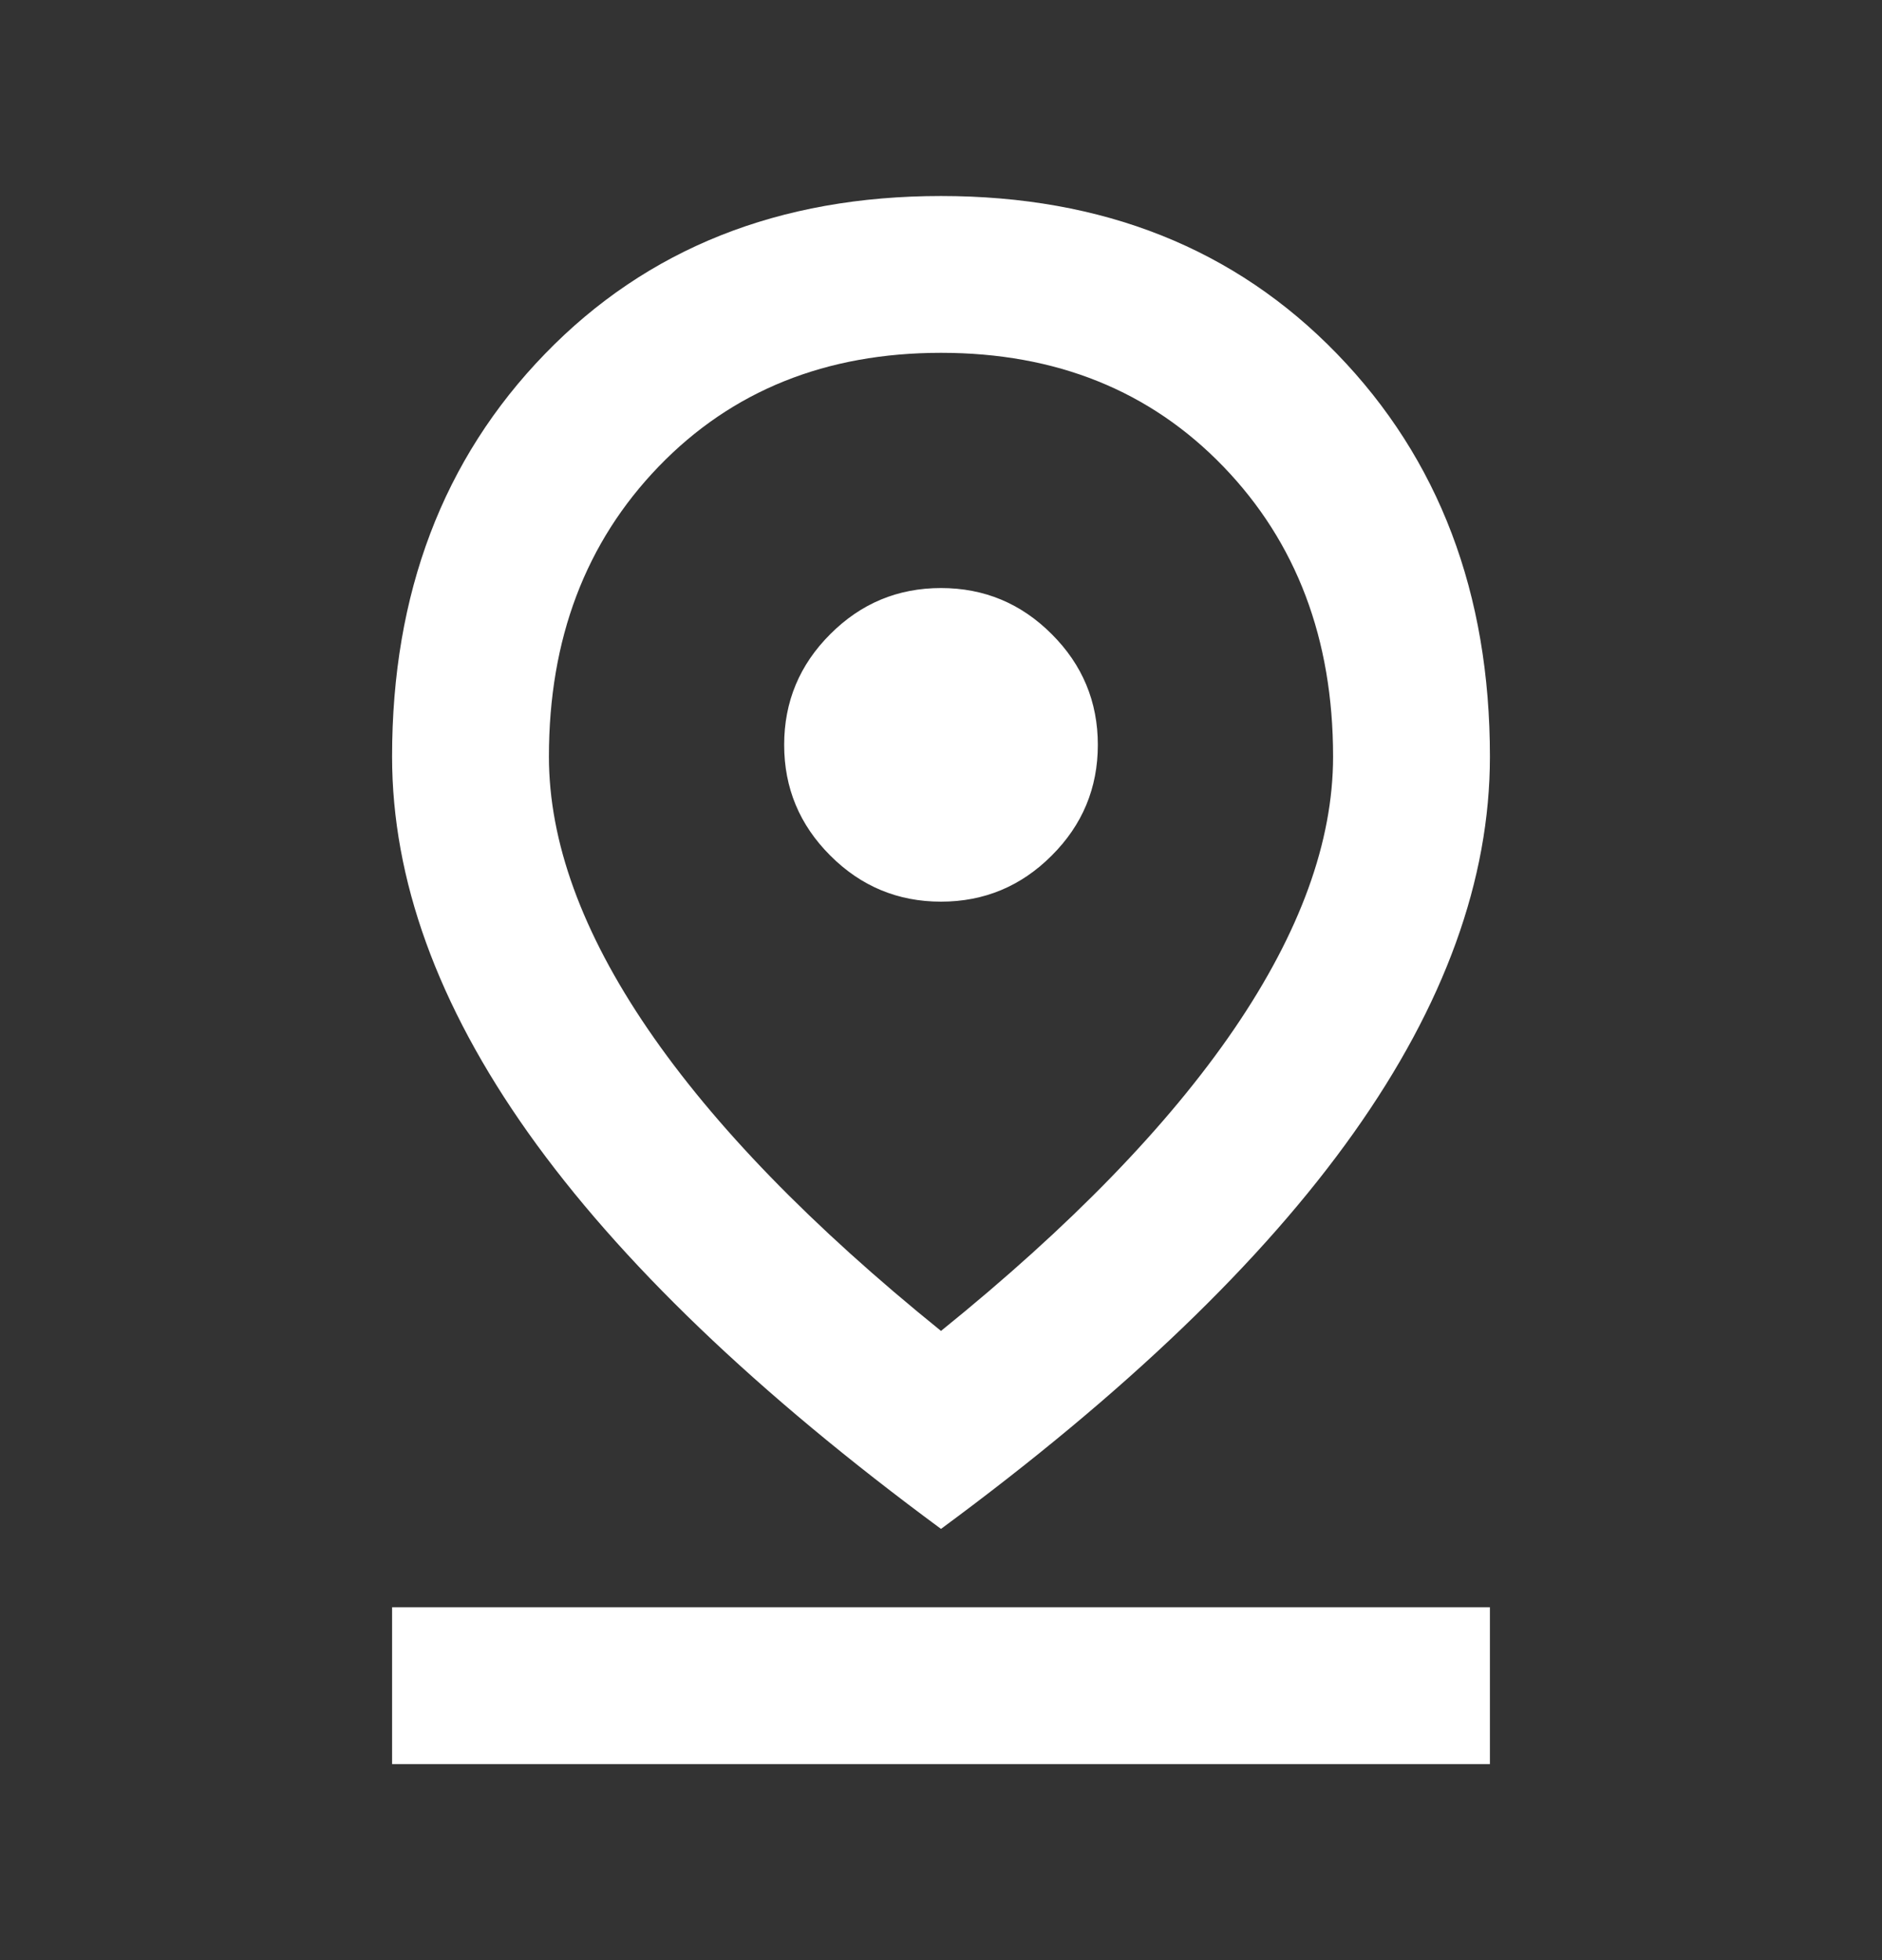
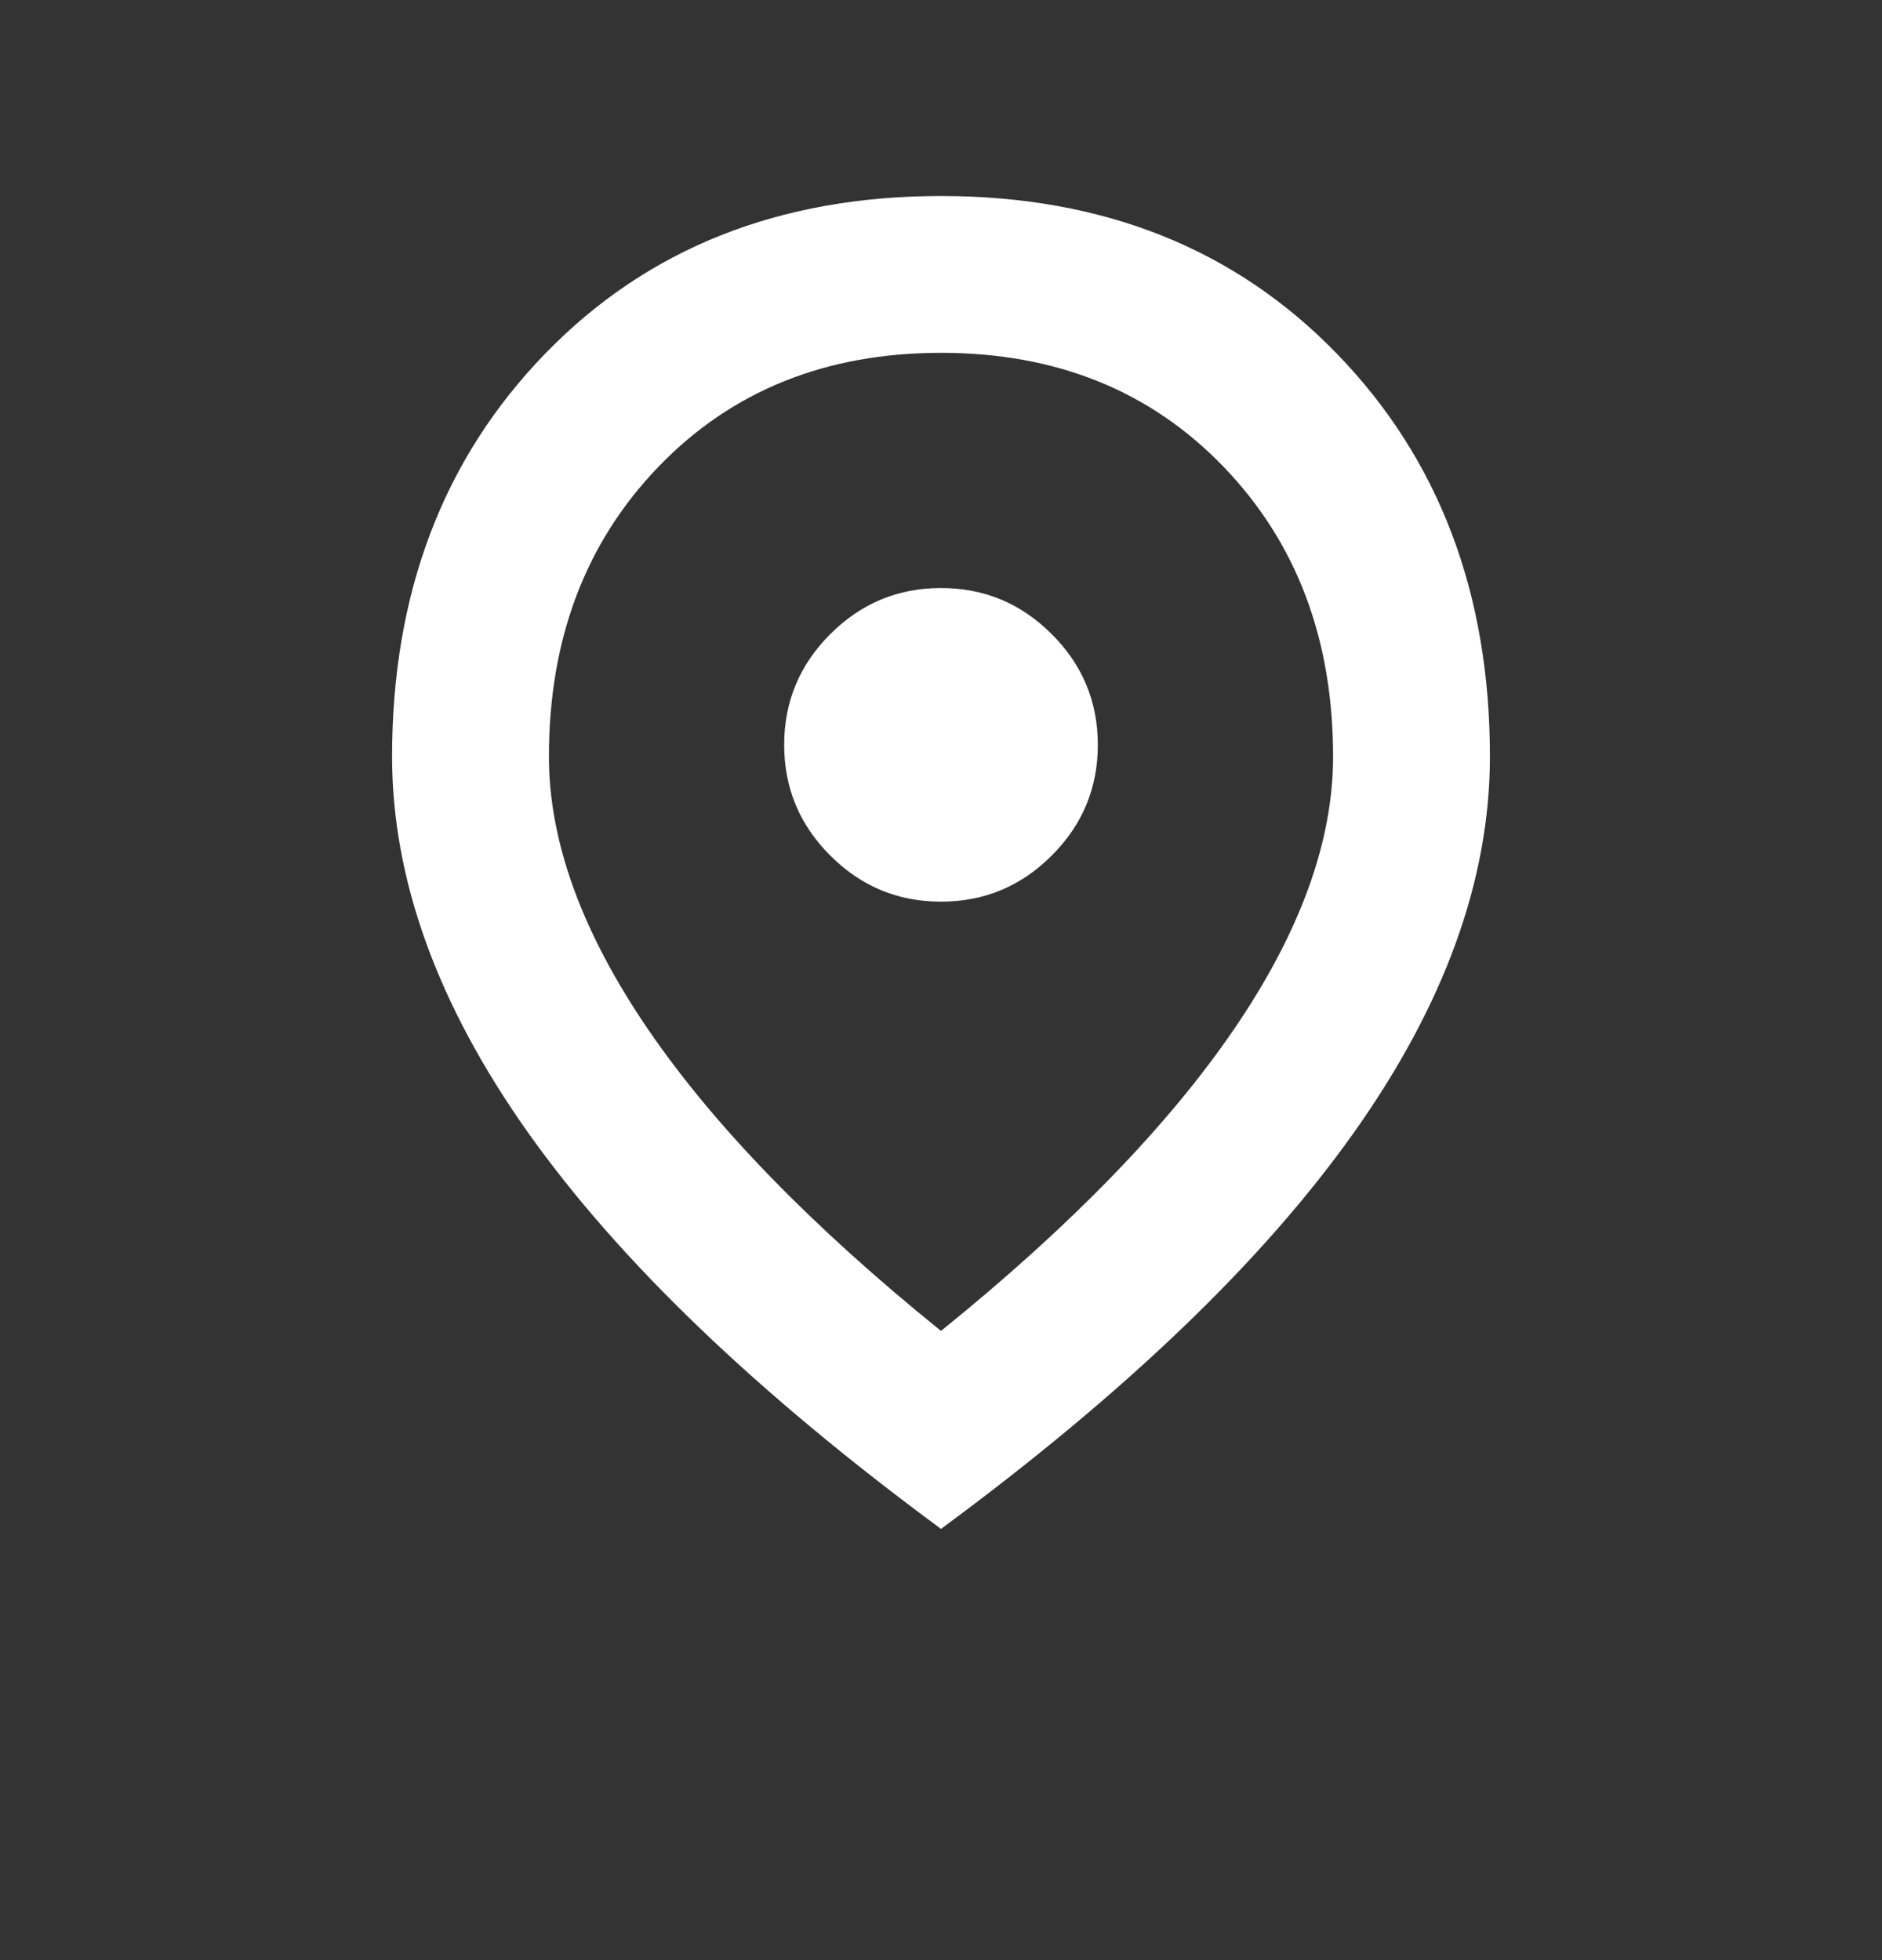
<svg xmlns="http://www.w3.org/2000/svg" width="24" height="25" viewBox="0 0 24 25" fill="none">
  <rect x="0" y="0" width="24" height="25" fill="#333333" stroke="none" />
-   <path d="M12 16.975C13.65 15.642 14.896 14.358 15.738 13.125C16.579 11.892 17 10.733 17 9.65C17 8.15 16.533 6.917 15.6 5.95C14.667 4.983 13.467 4.5 12 4.5C10.533 4.5 9.333 4.983 8.4 5.95C7.467 6.917 7 8.15 7 9.65C7 10.733 7.421 11.892 8.262 13.125C9.104 14.358 10.35 15.642 12 16.975ZM12 19.5C9.65 17.767 7.896 16.083 6.737 14.45C5.579 12.817 5 11.217 5 9.65C5 7.567 5.65 5.854 6.95 4.513C8.25 3.171 9.933 2.5 12 2.5C14.067 2.5 15.75 3.171 17.05 4.513C18.35 5.854 19 7.567 19 9.65C19 11.217 18.421 12.817 17.262 14.45C16.104 16.083 14.35 17.767 12 19.5ZM12 11.5C12.55 11.5 13.021 11.304 13.412 10.912C13.804 10.521 14 10.05 14 9.5C14 8.95 13.804 8.479 13.412 8.088C13.021 7.696 12.55 7.5 12 7.5C11.45 7.5 10.979 7.696 10.588 8.088C10.196 8.479 10 8.95 10 9.5C10 10.05 10.196 10.521 10.588 10.912C10.979 11.304 11.45 11.5 12 11.5ZM5 22.5V20.5H19V22.5H5Z" fill="white" />
+   <path d="M12 16.975C13.65 15.642 14.896 14.358 15.738 13.125C16.579 11.892 17 10.733 17 9.65C17 8.15 16.533 6.917 15.6 5.95C14.667 4.983 13.467 4.5 12 4.5C10.533 4.5 9.333 4.983 8.4 5.95C7.467 6.917 7 8.15 7 9.65C7 10.733 7.421 11.892 8.262 13.125C9.104 14.358 10.35 15.642 12 16.975ZM12 19.5C9.65 17.767 7.896 16.083 6.737 14.45C5.579 12.817 5 11.217 5 9.65C5 7.567 5.65 5.854 6.95 4.513C8.25 3.171 9.933 2.5 12 2.5C14.067 2.5 15.75 3.171 17.05 4.513C18.35 5.854 19 7.567 19 9.65C19 11.217 18.421 12.817 17.262 14.45C16.104 16.083 14.35 17.767 12 19.5ZM12 11.5C12.55 11.5 13.021 11.304 13.412 10.912C13.804 10.521 14 10.05 14 9.5C14 8.95 13.804 8.479 13.412 8.088C13.021 7.696 12.55 7.5 12 7.5C11.45 7.5 10.979 7.696 10.588 8.088C10.196 8.479 10 8.95 10 9.5C10 10.05 10.196 10.521 10.588 10.912C10.979 11.304 11.45 11.5 12 11.5ZM5 22.5H19V22.5H5Z" fill="white" />
</svg>